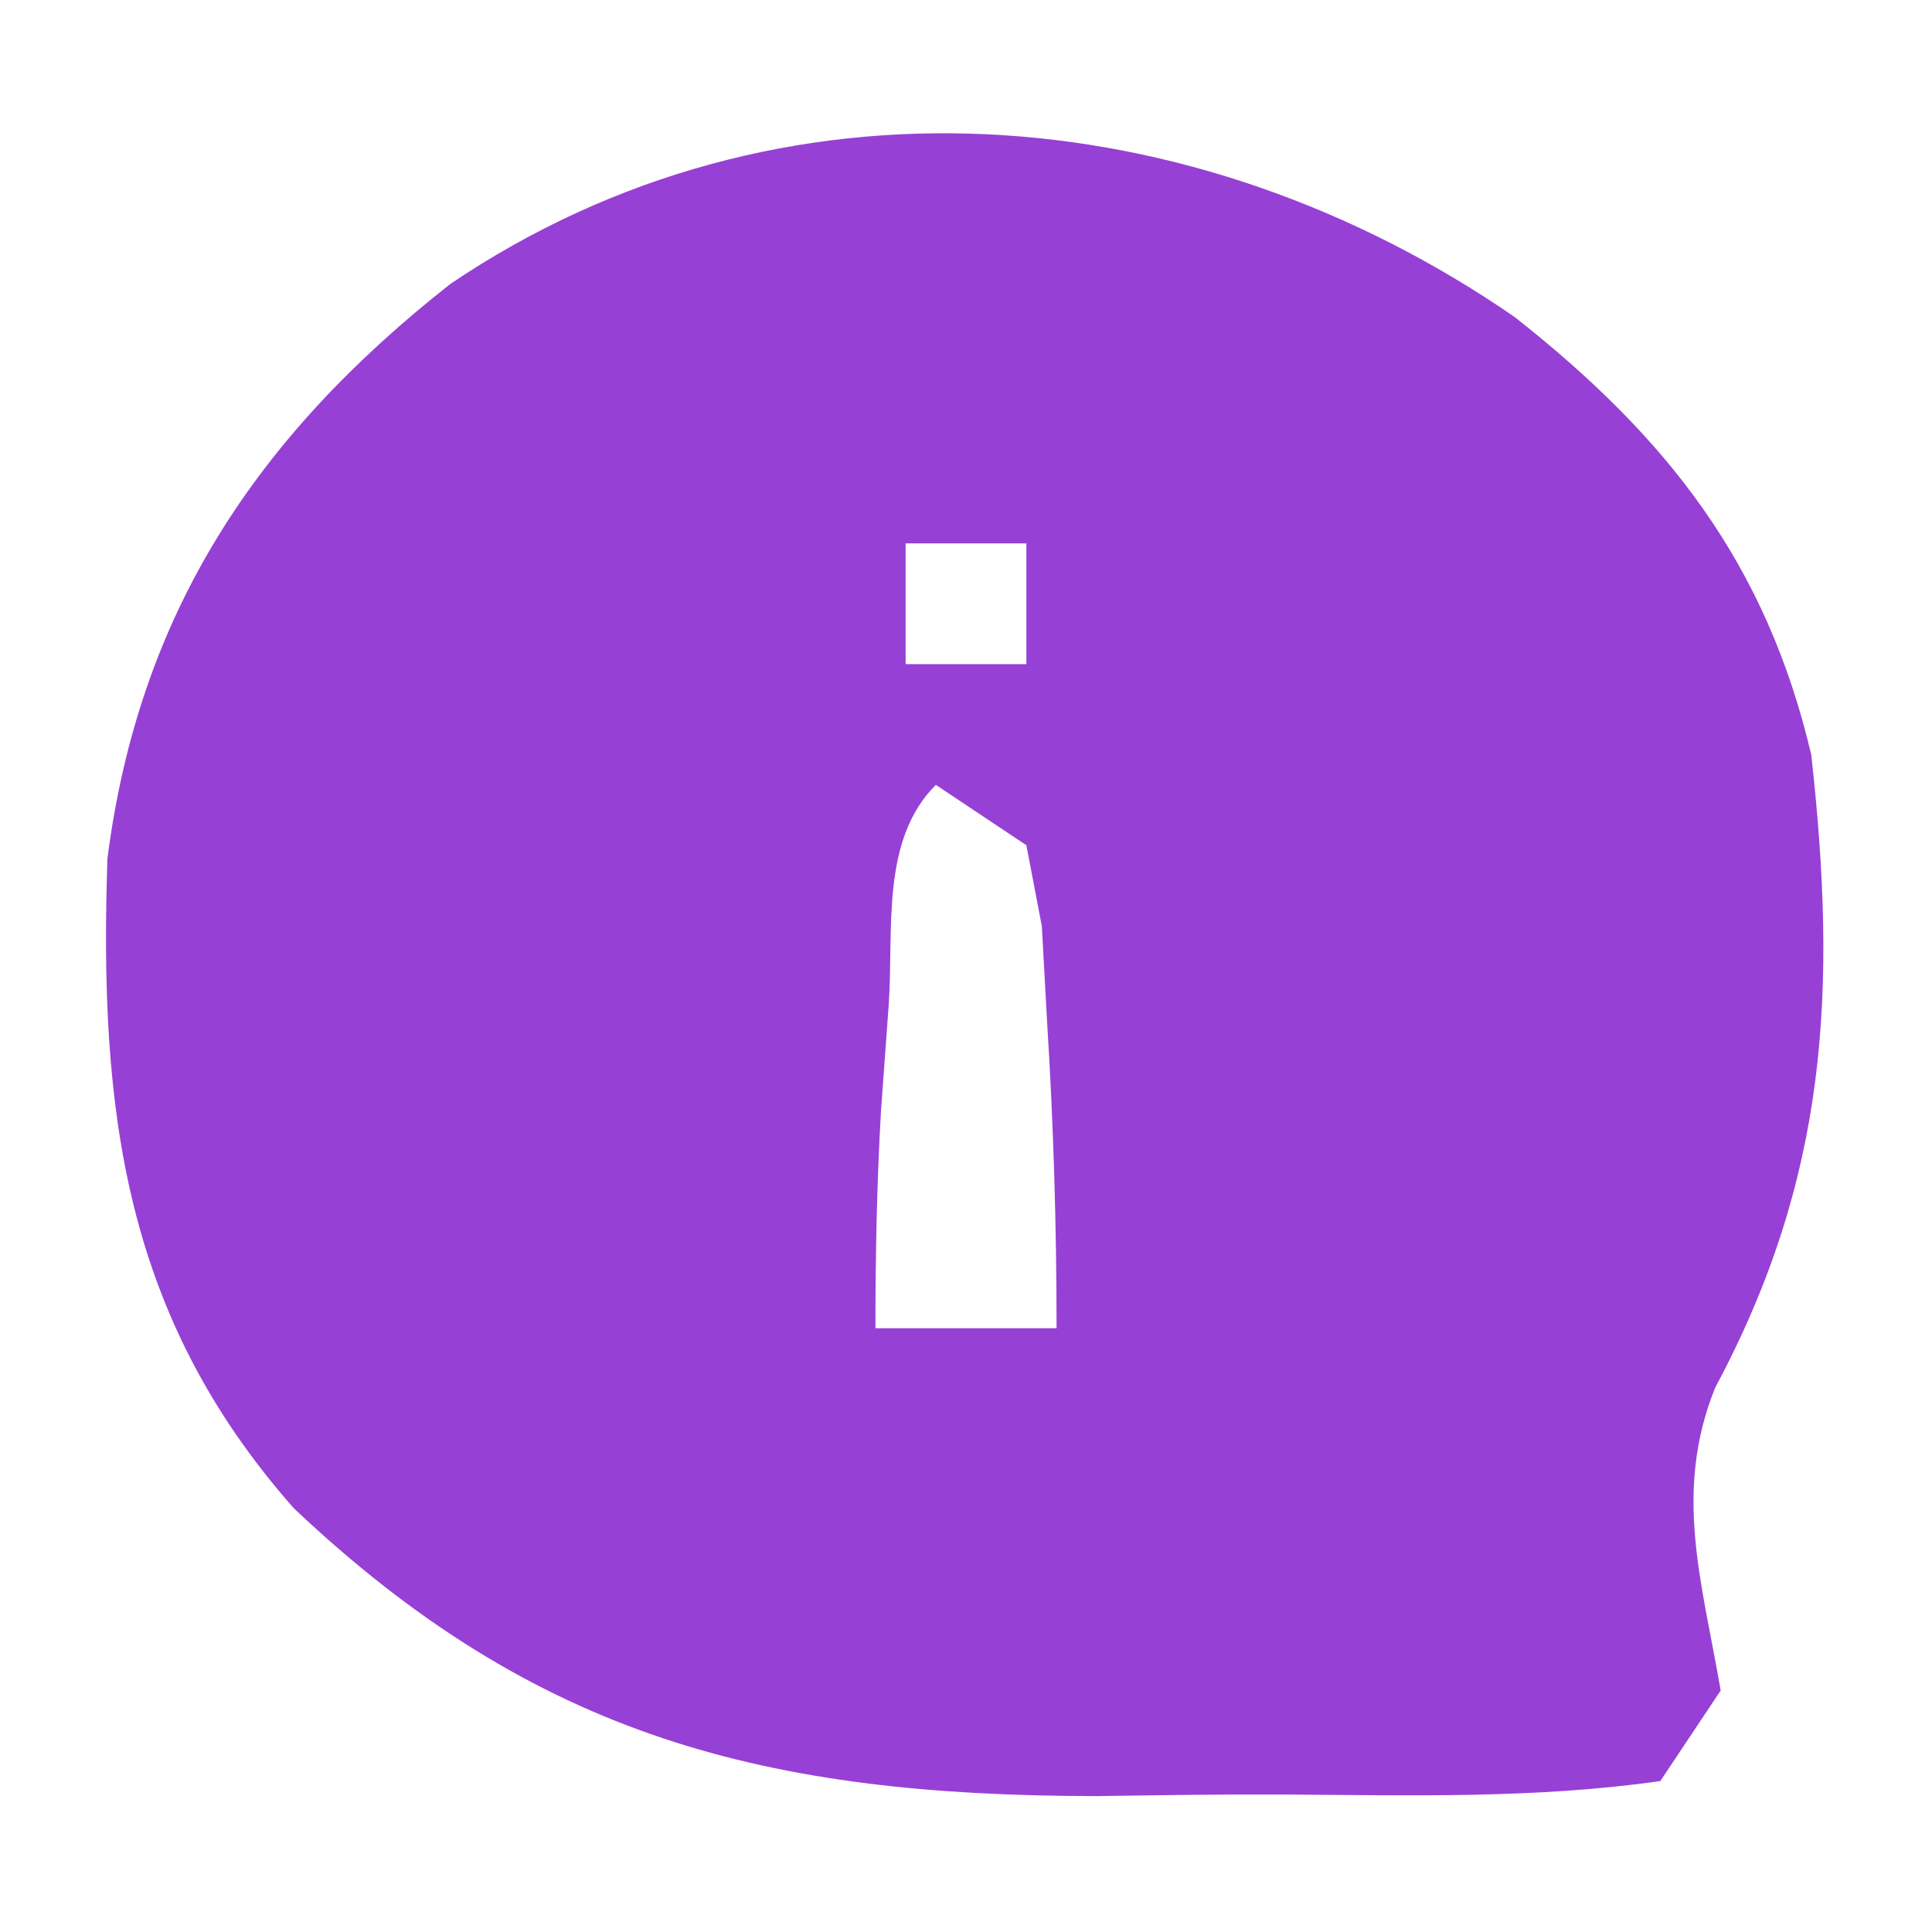
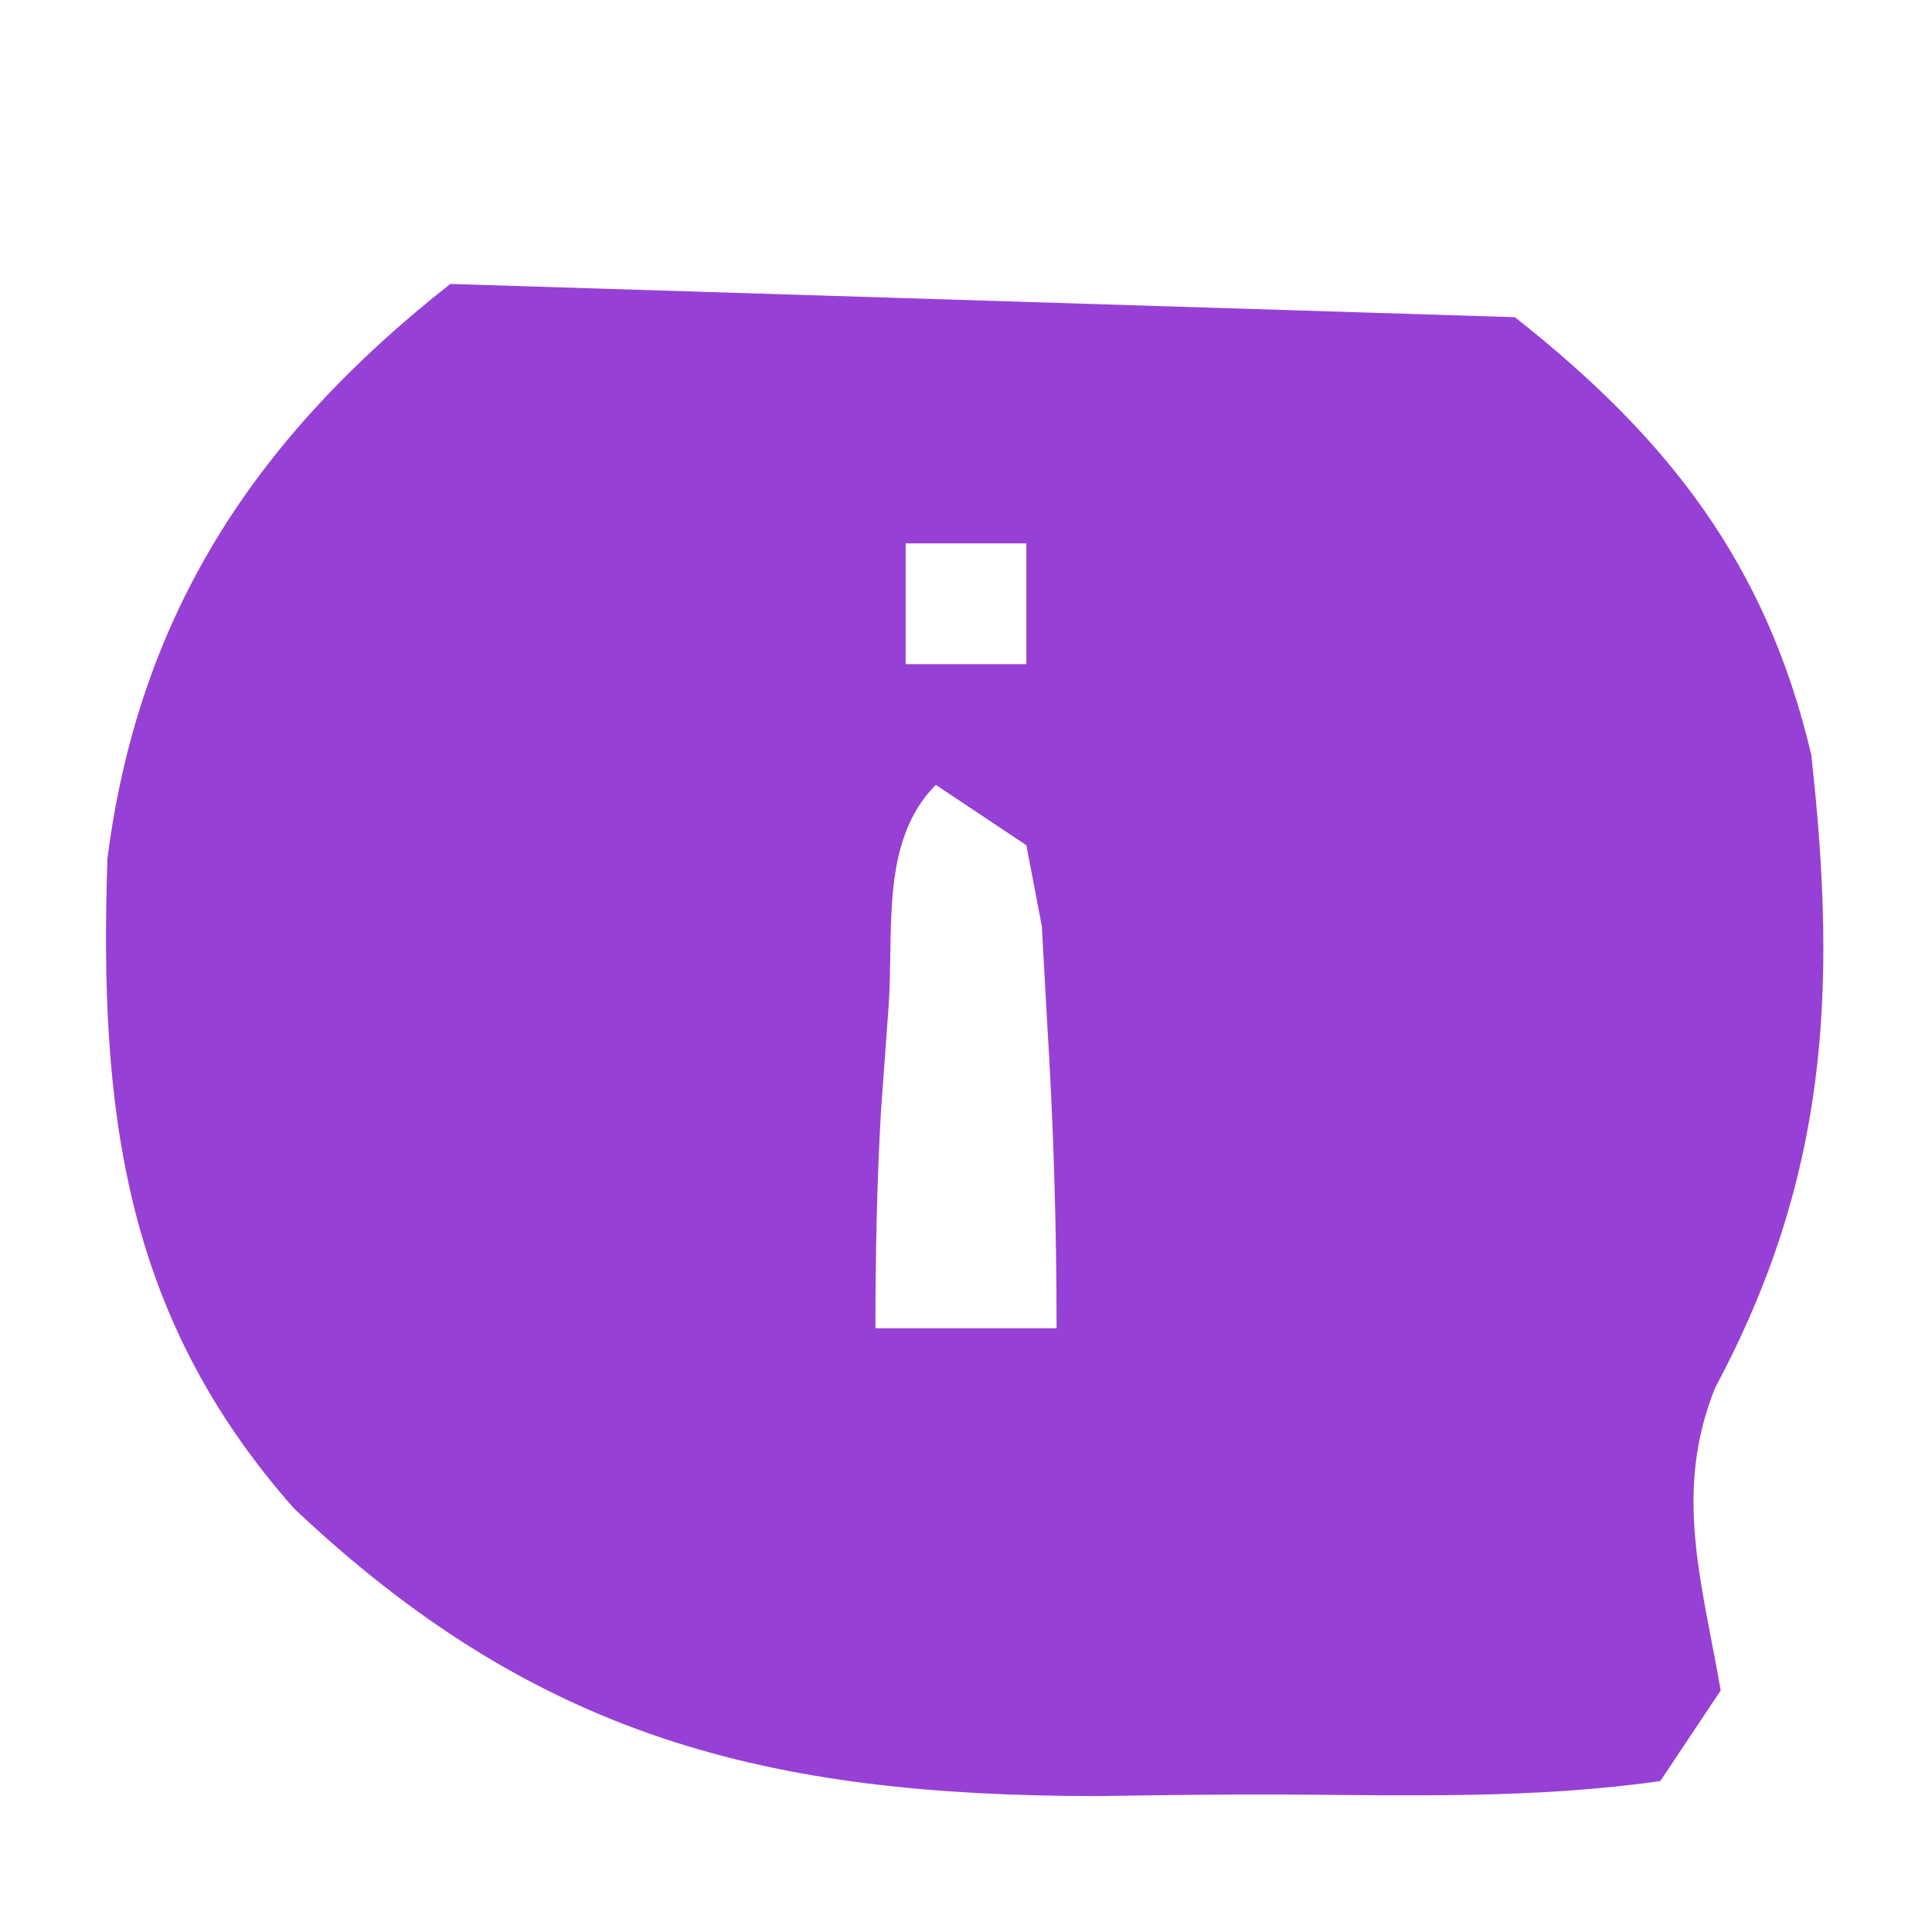
<svg xmlns="http://www.w3.org/2000/svg" version="1.1" width="64" height="64">
-   <path d="M0 0 C5.067 3.997 8.324 8.157 9.816 14.492 C10.687 22.315 10.358 28.503 6.633 35.461 C5.242 38.921 6.194 41.884 6.816 45.492 C6.156 46.482 5.496 47.472 4.816 48.492 C0.676 49.082 -3.479 48.964 -7.657 48.938 C-9.715 48.93 -11.769 48.958 -13.826 48.99 C-24.78 48.985 -32.418 47.055 -40.453 39.453 C-46.085 33.071 -46.904 26.27 -46.625 17.93 C-45.578 9.774 -41.669 3.936 -35.266 -1.102 C-24.34 -8.481 -10.59 -7.313 0 0 Z M-20.184 7.492 C-20.184 8.812 -20.184 10.132 -20.184 11.492 C-18.864 11.492 -17.544 11.492 -16.184 11.492 C-16.184 10.172 -16.184 8.852 -16.184 7.492 C-17.504 7.492 -18.824 7.492 -20.184 7.492 Z M-19.184 15.492 C-21.029 17.338 -20.572 20.317 -20.746 22.805 C-20.83 23.956 -20.914 25.107 -21 26.293 C-21.138 28.69 -21.184 31.092 -21.184 33.492 C-19.204 33.492 -17.224 33.492 -15.184 33.492 C-15.184 30.094 -15.284 26.757 -15.496 23.367 C-15.554 22.313 -15.612 21.258 -15.672 20.172 C-15.841 19.288 -16.01 18.403 -16.184 17.492 C-17.174 16.832 -18.164 16.172 -19.184 15.492 Z " fill="#9740D5" transform="translate(50.184,10.508)" />
+   <path d="M0 0 C5.067 3.997 8.324 8.157 9.816 14.492 C10.687 22.315 10.358 28.503 6.633 35.461 C5.242 38.921 6.194 41.884 6.816 45.492 C6.156 46.482 5.496 47.472 4.816 48.492 C0.676 49.082 -3.479 48.964 -7.657 48.938 C-9.715 48.93 -11.769 48.958 -13.826 48.99 C-24.78 48.985 -32.418 47.055 -40.453 39.453 C-46.085 33.071 -46.904 26.27 -46.625 17.93 C-45.578 9.774 -41.669 3.936 -35.266 -1.102 Z M-20.184 7.492 C-20.184 8.812 -20.184 10.132 -20.184 11.492 C-18.864 11.492 -17.544 11.492 -16.184 11.492 C-16.184 10.172 -16.184 8.852 -16.184 7.492 C-17.504 7.492 -18.824 7.492 -20.184 7.492 Z M-19.184 15.492 C-21.029 17.338 -20.572 20.317 -20.746 22.805 C-20.83 23.956 -20.914 25.107 -21 26.293 C-21.138 28.69 -21.184 31.092 -21.184 33.492 C-19.204 33.492 -17.224 33.492 -15.184 33.492 C-15.184 30.094 -15.284 26.757 -15.496 23.367 C-15.554 22.313 -15.612 21.258 -15.672 20.172 C-15.841 19.288 -16.01 18.403 -16.184 17.492 C-17.174 16.832 -18.164 16.172 -19.184 15.492 Z " fill="#9740D5" transform="translate(50.184,10.508)" />
</svg>